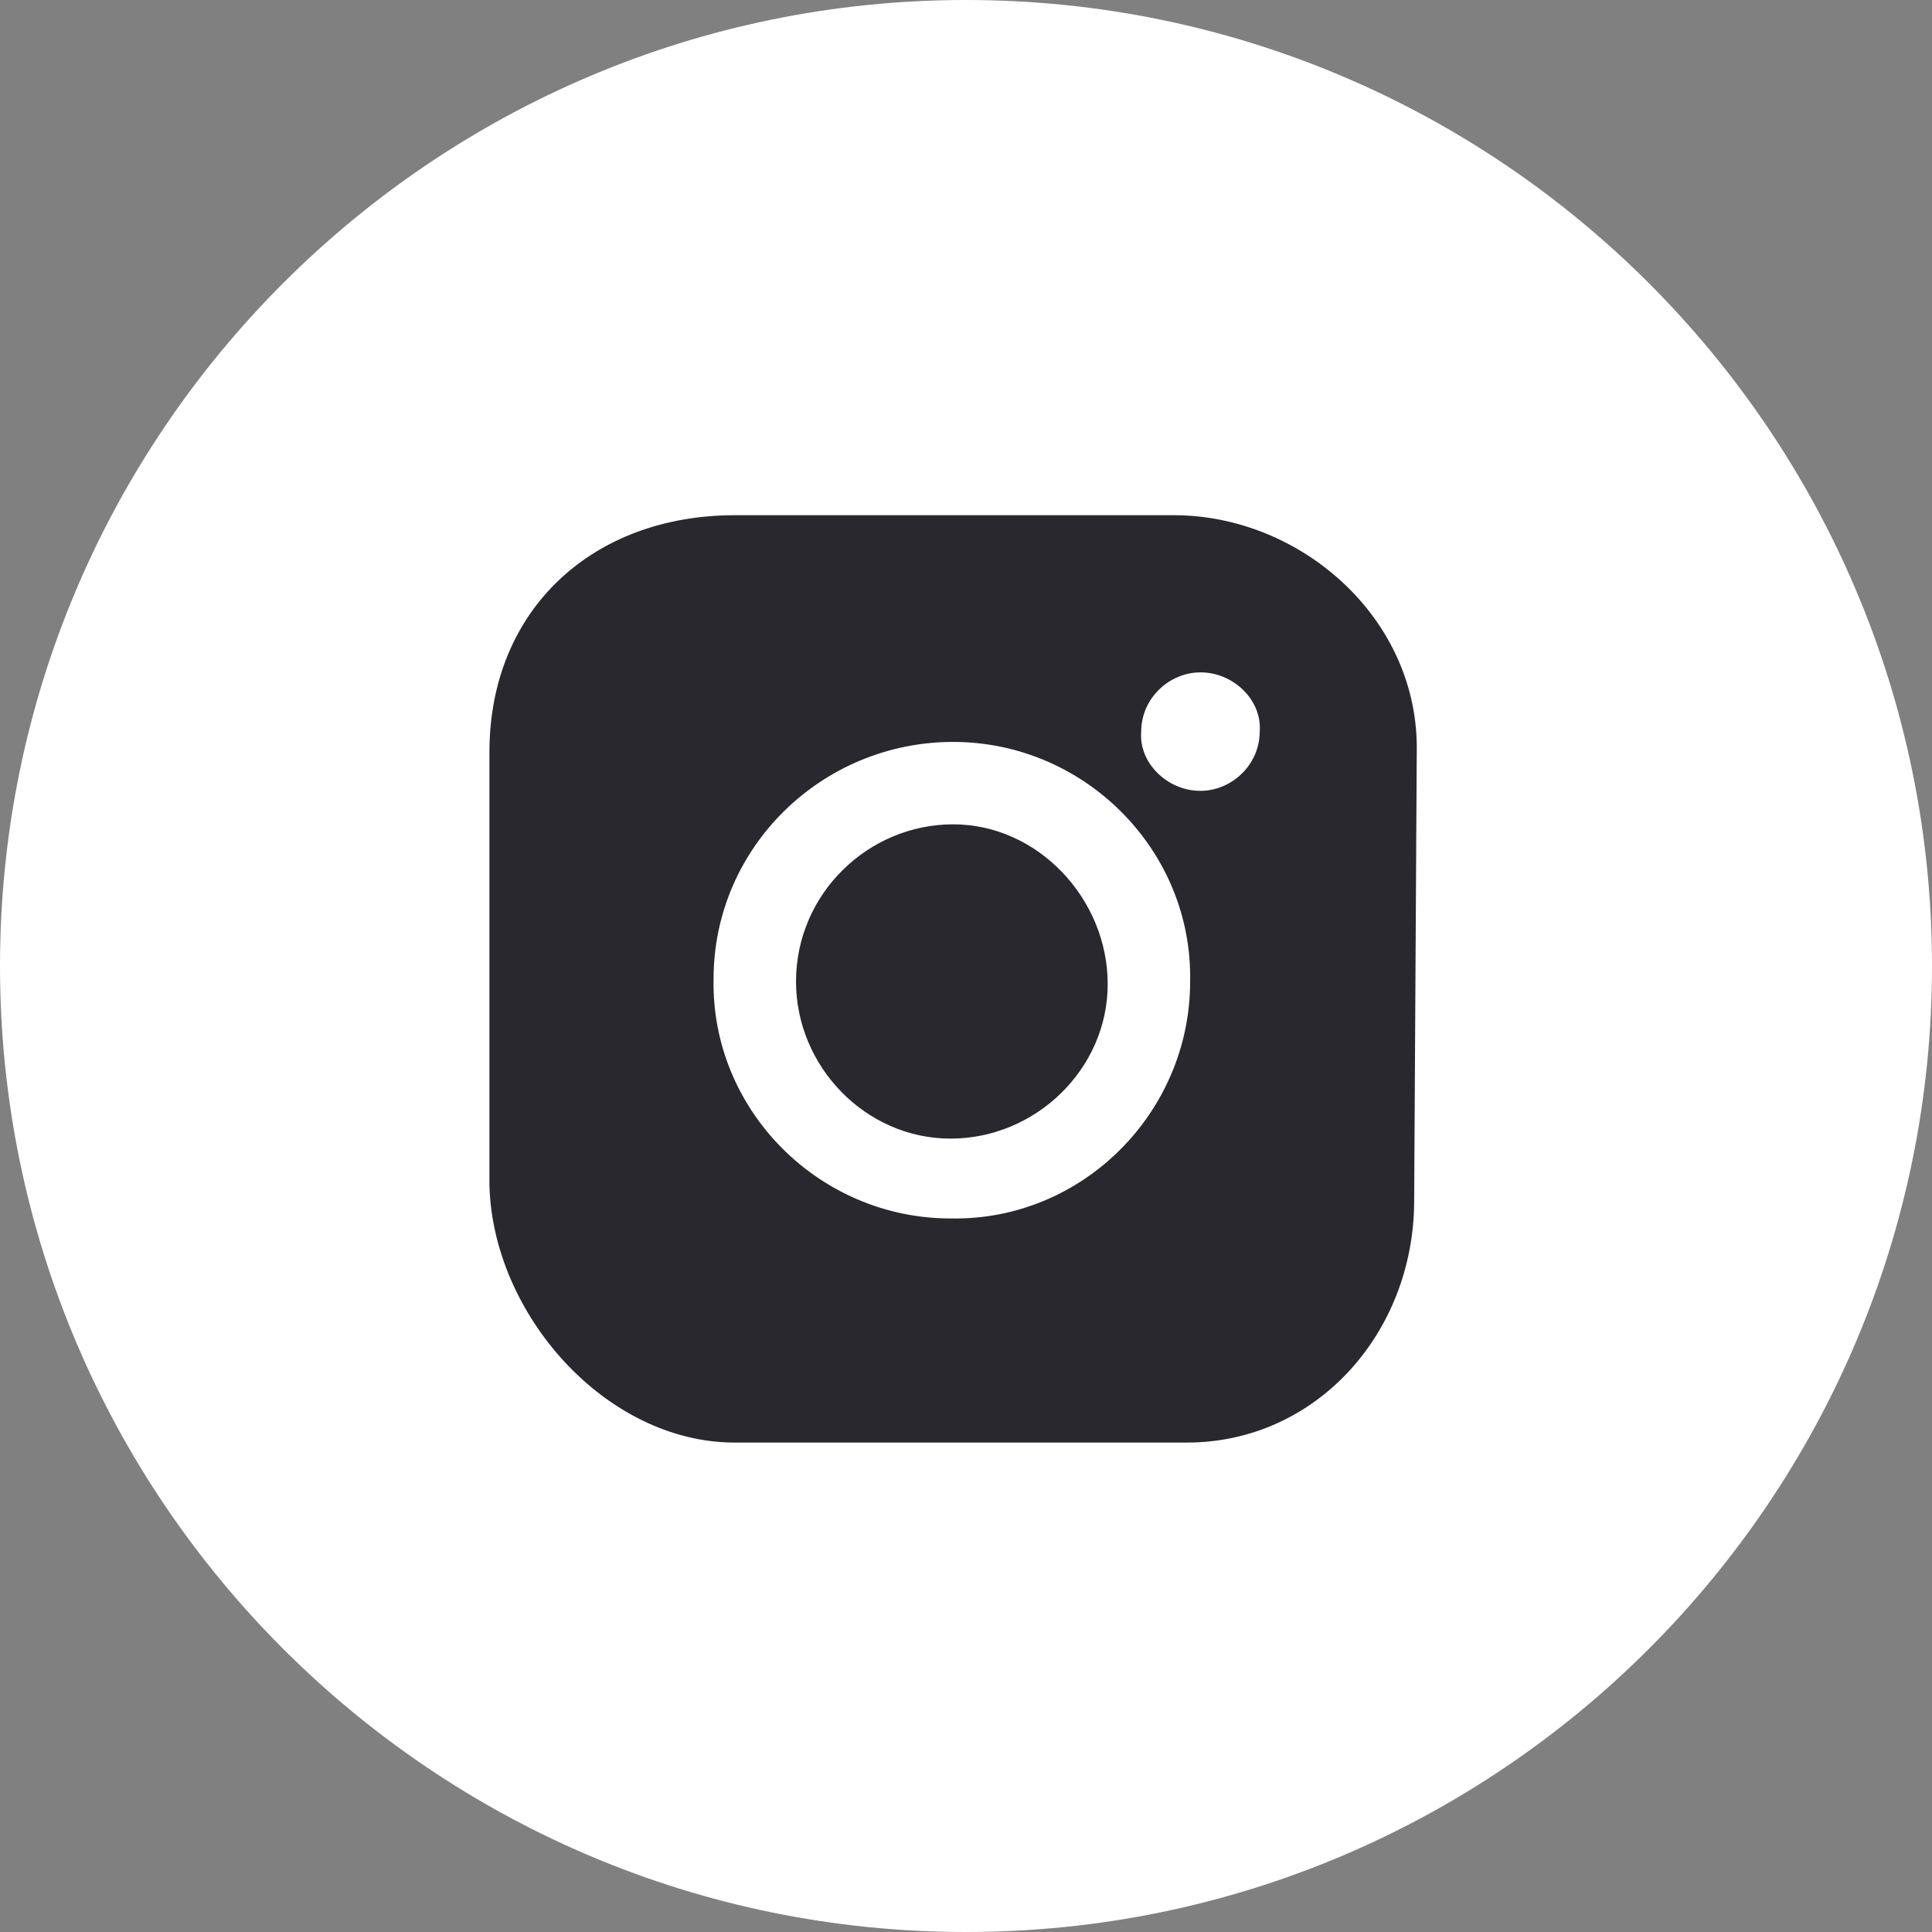
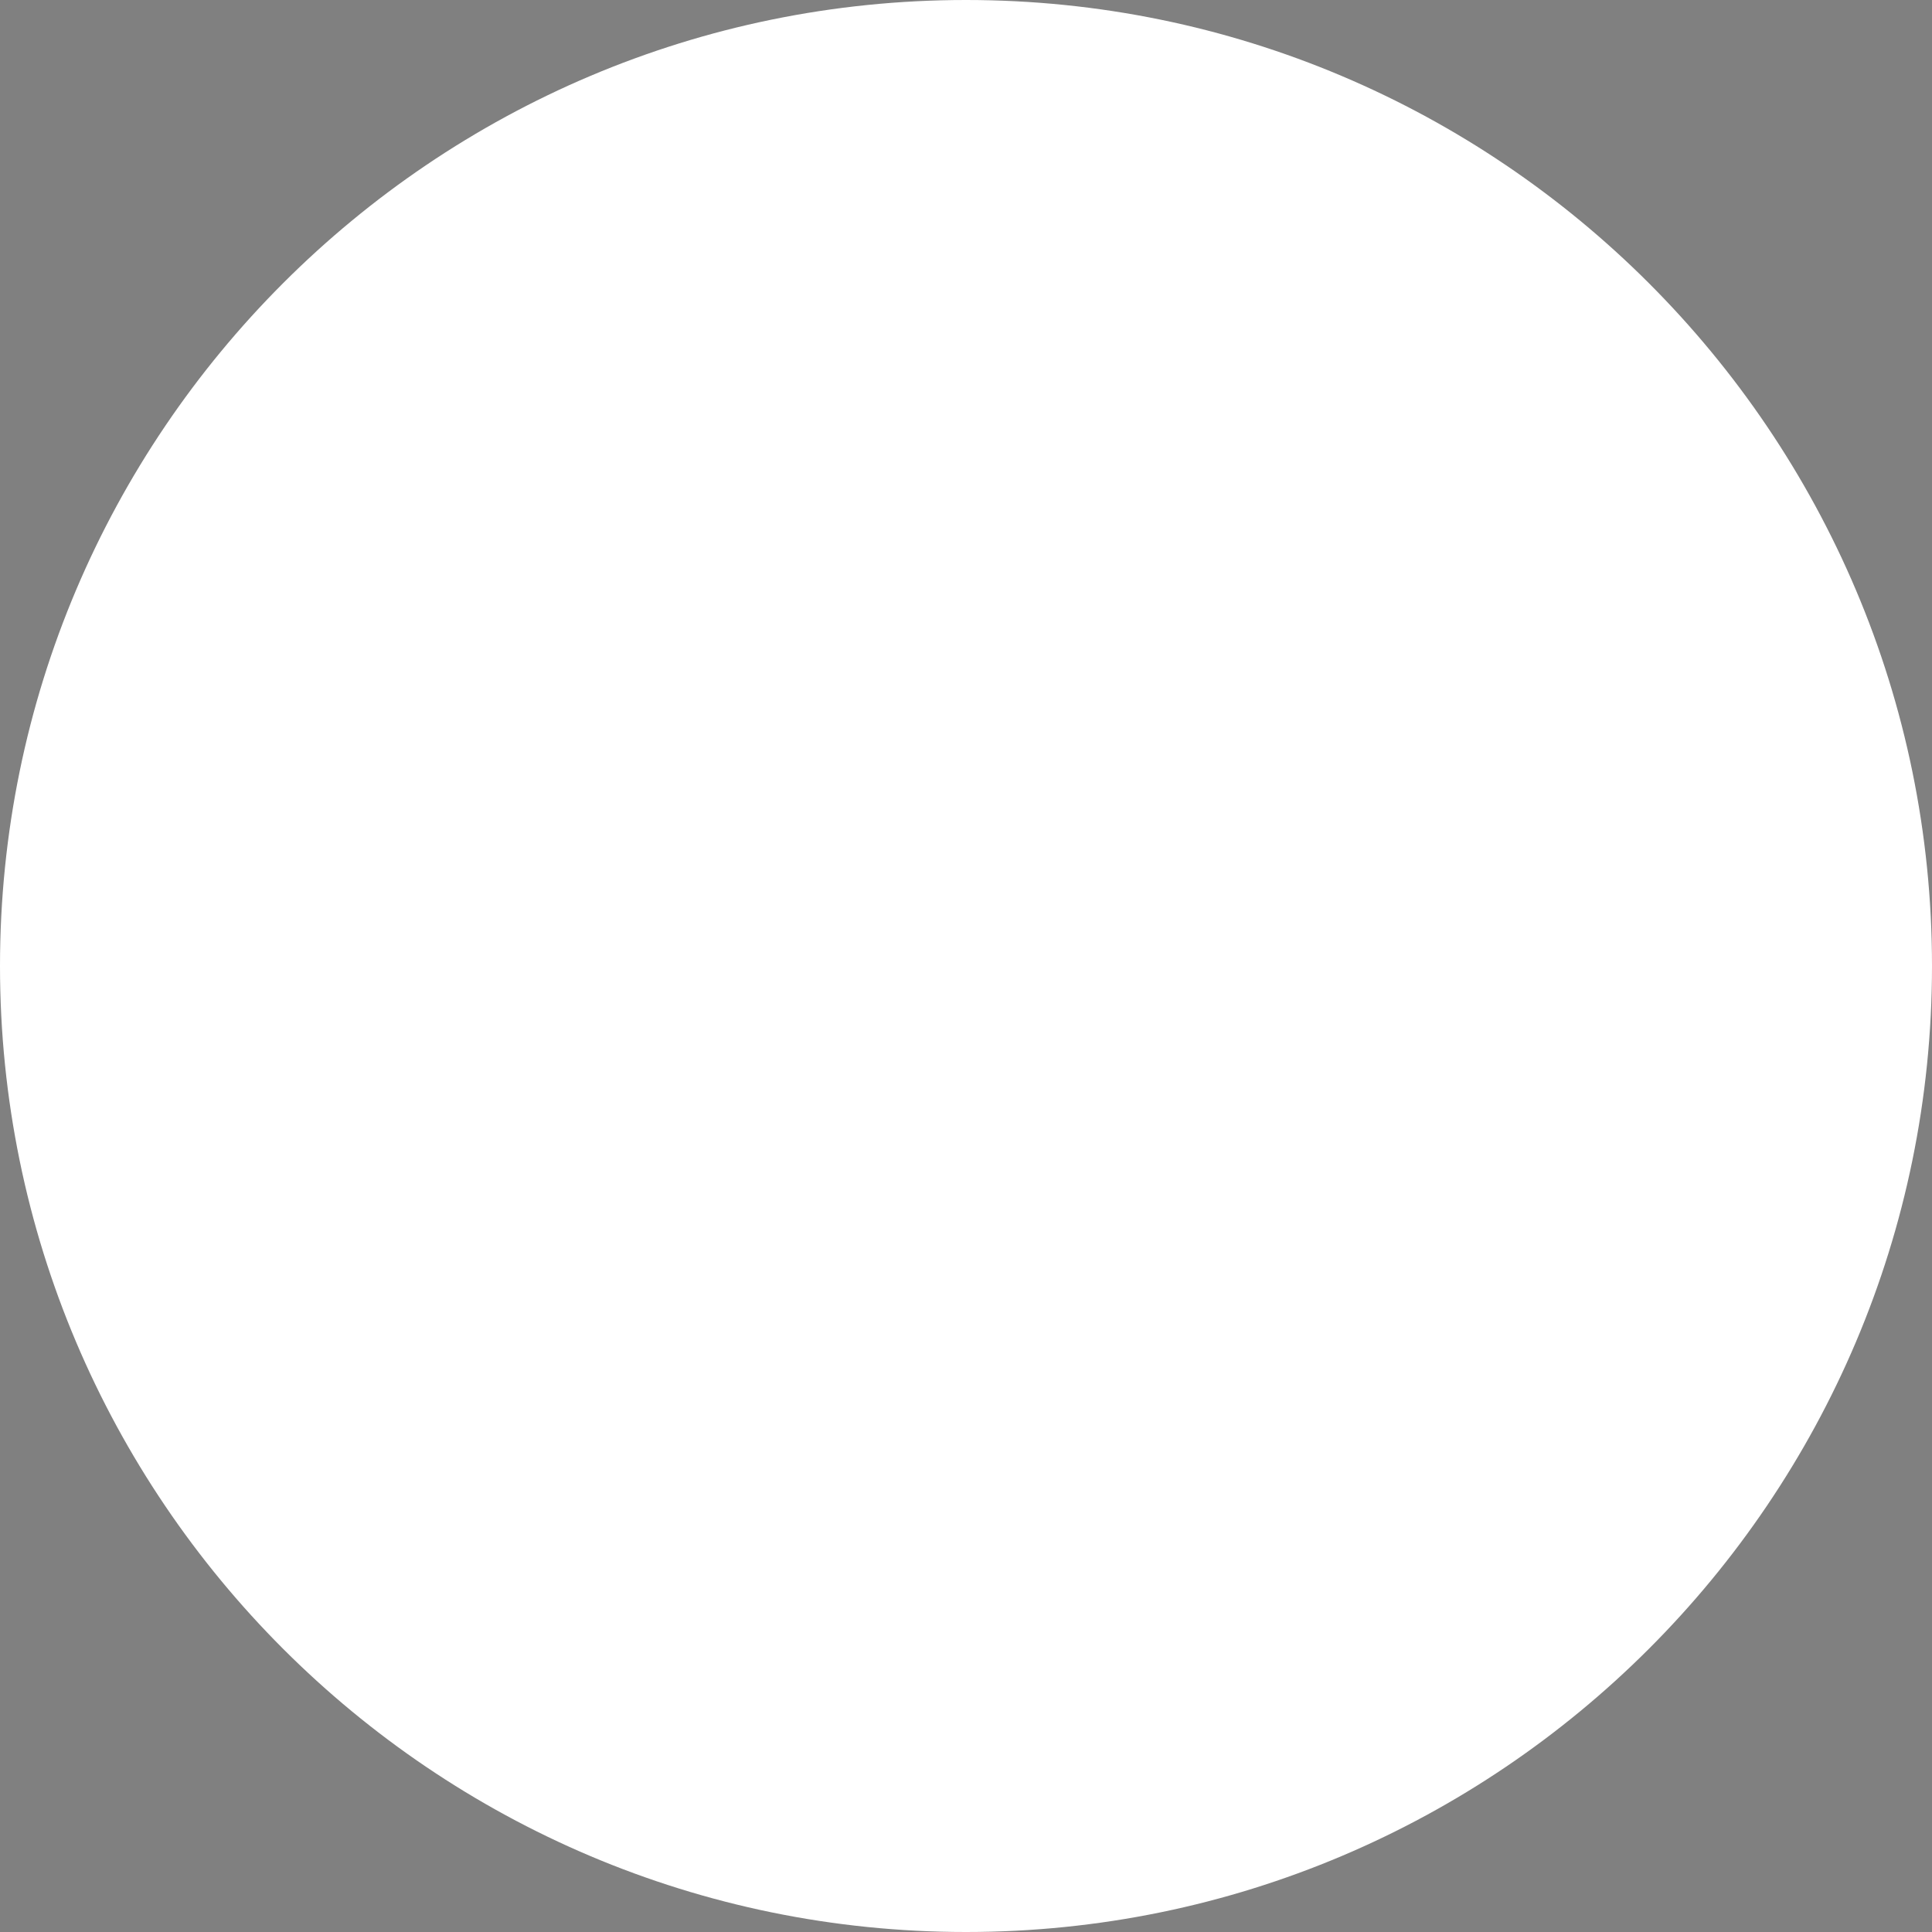
<svg xmlns="http://www.w3.org/2000/svg" width="64" height="64" viewBox="0 0 64 64" fill="none">
  <rect x="0" y="0" width="64" height="64" fill="#808080" stroke="none" />
  <path d="M64 32C64 49.655 49.655 64 32 64C14.345 64 0 49.655 0 32C0 14.345 14.345 0 32 0C49.655 0 64 14.345 64 32Z" fill="white" />
-   <path d="M46.932 24.917L46.846 39.765C46.846 44.16 43.595 47.787 39.316 47.787C34.025 47.787 29.634 47.787 24.342 47.787C20.064 47.787 16.315 43.53 16.213 39.253C16.213 34.731 16.213 29.44 16.213 24.917C16.213 20.203 19.622 17.067 24.342 17.067C28.792 17.067 34.439 17.067 38.889 17.067C43.078 17.067 47.017 20.48 46.932 24.917Z" fill="#29282E" />
-   <path d="M39.425 32.513C39.425 36.865 35.841 40.449 31.489 40.363C27.137 40.363 23.553 36.779 23.638 32.427C23.638 28.075 27.222 24.577 31.574 24.577C35.926 24.577 39.51 28.161 39.425 32.513ZM31.574 27.307C28.758 27.307 26.369 29.611 26.369 32.513C26.369 35.329 28.673 37.718 31.489 37.718C34.305 37.718 36.694 35.414 36.694 32.598C36.694 29.782 34.39 27.307 31.574 27.307Z" fill="white" />
-   <path d="M39.766 22.273C40.876 22.273 41.814 23.211 41.729 24.235C41.729 25.345 40.79 26.198 39.766 26.198C38.657 26.198 37.718 25.259 37.804 24.235C37.804 23.126 38.742 22.273 39.766 22.273Z" fill="white" />
</svg>